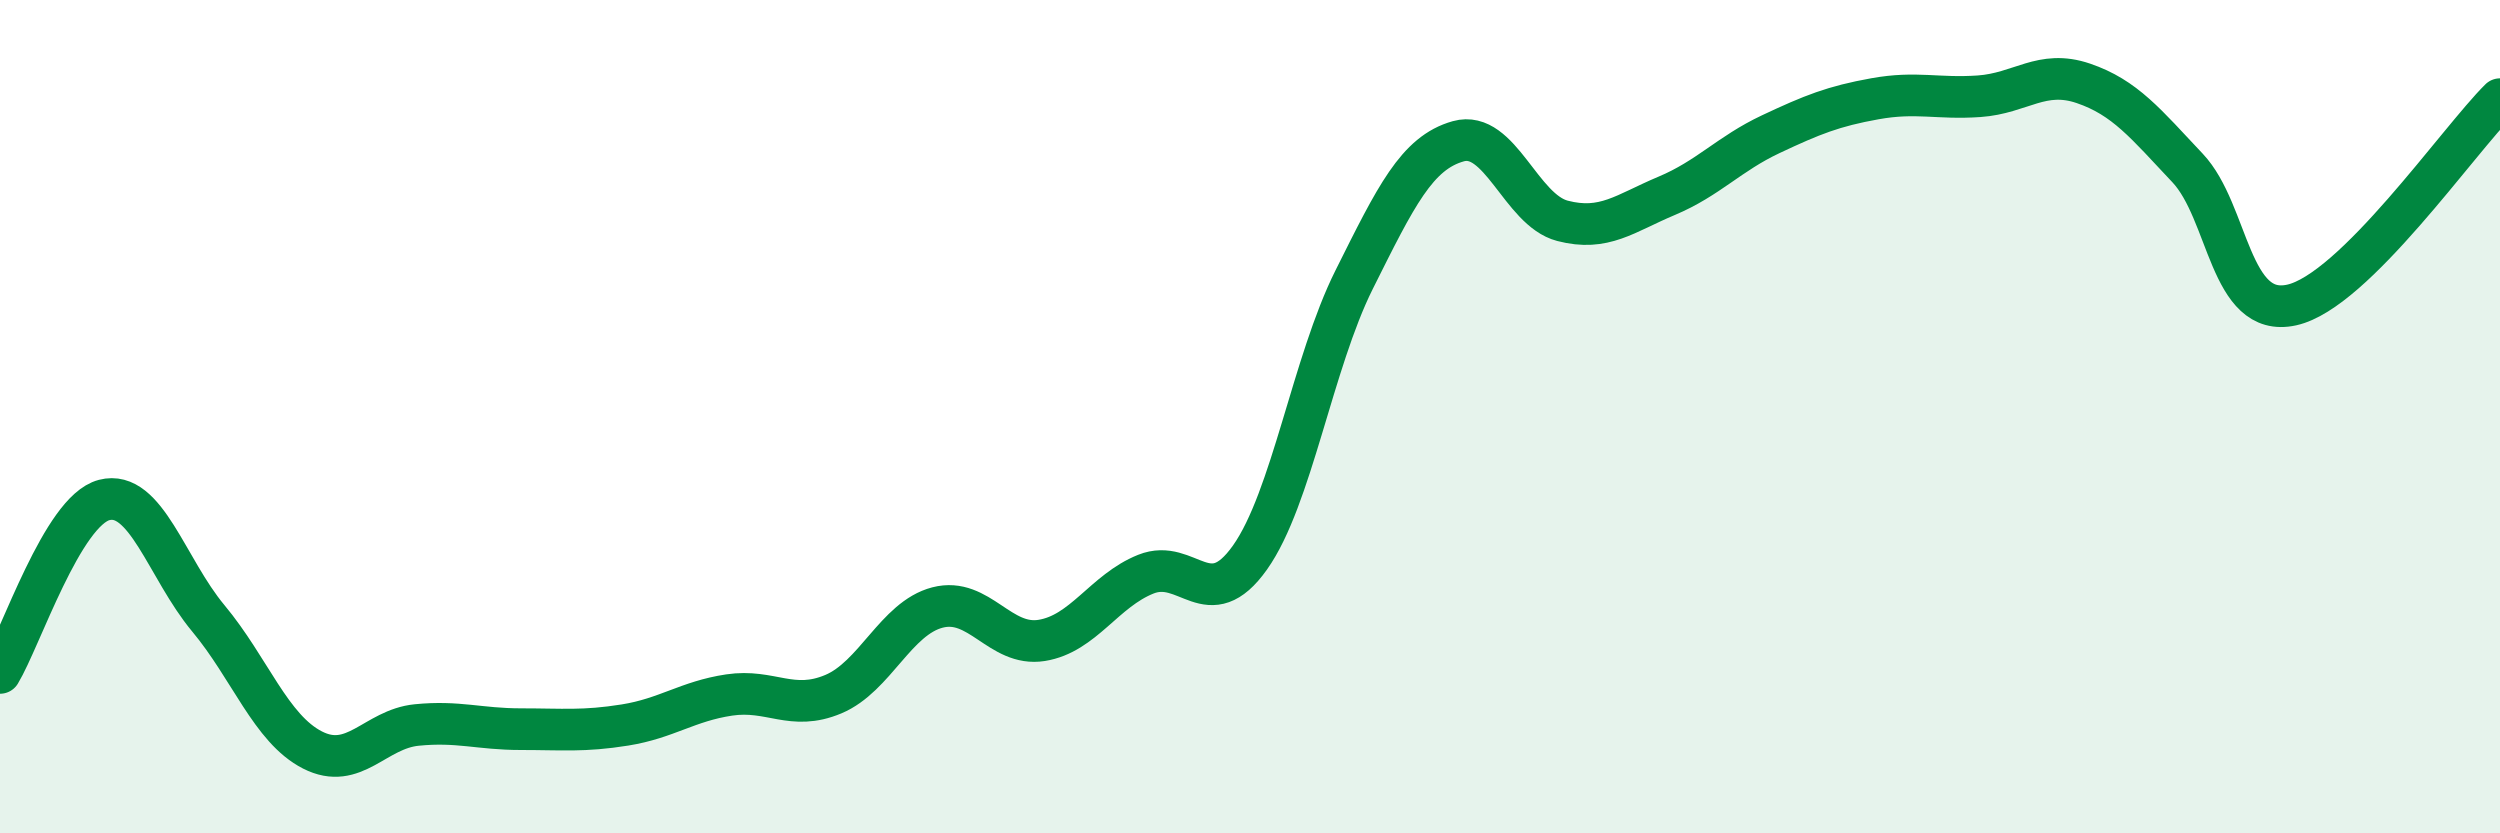
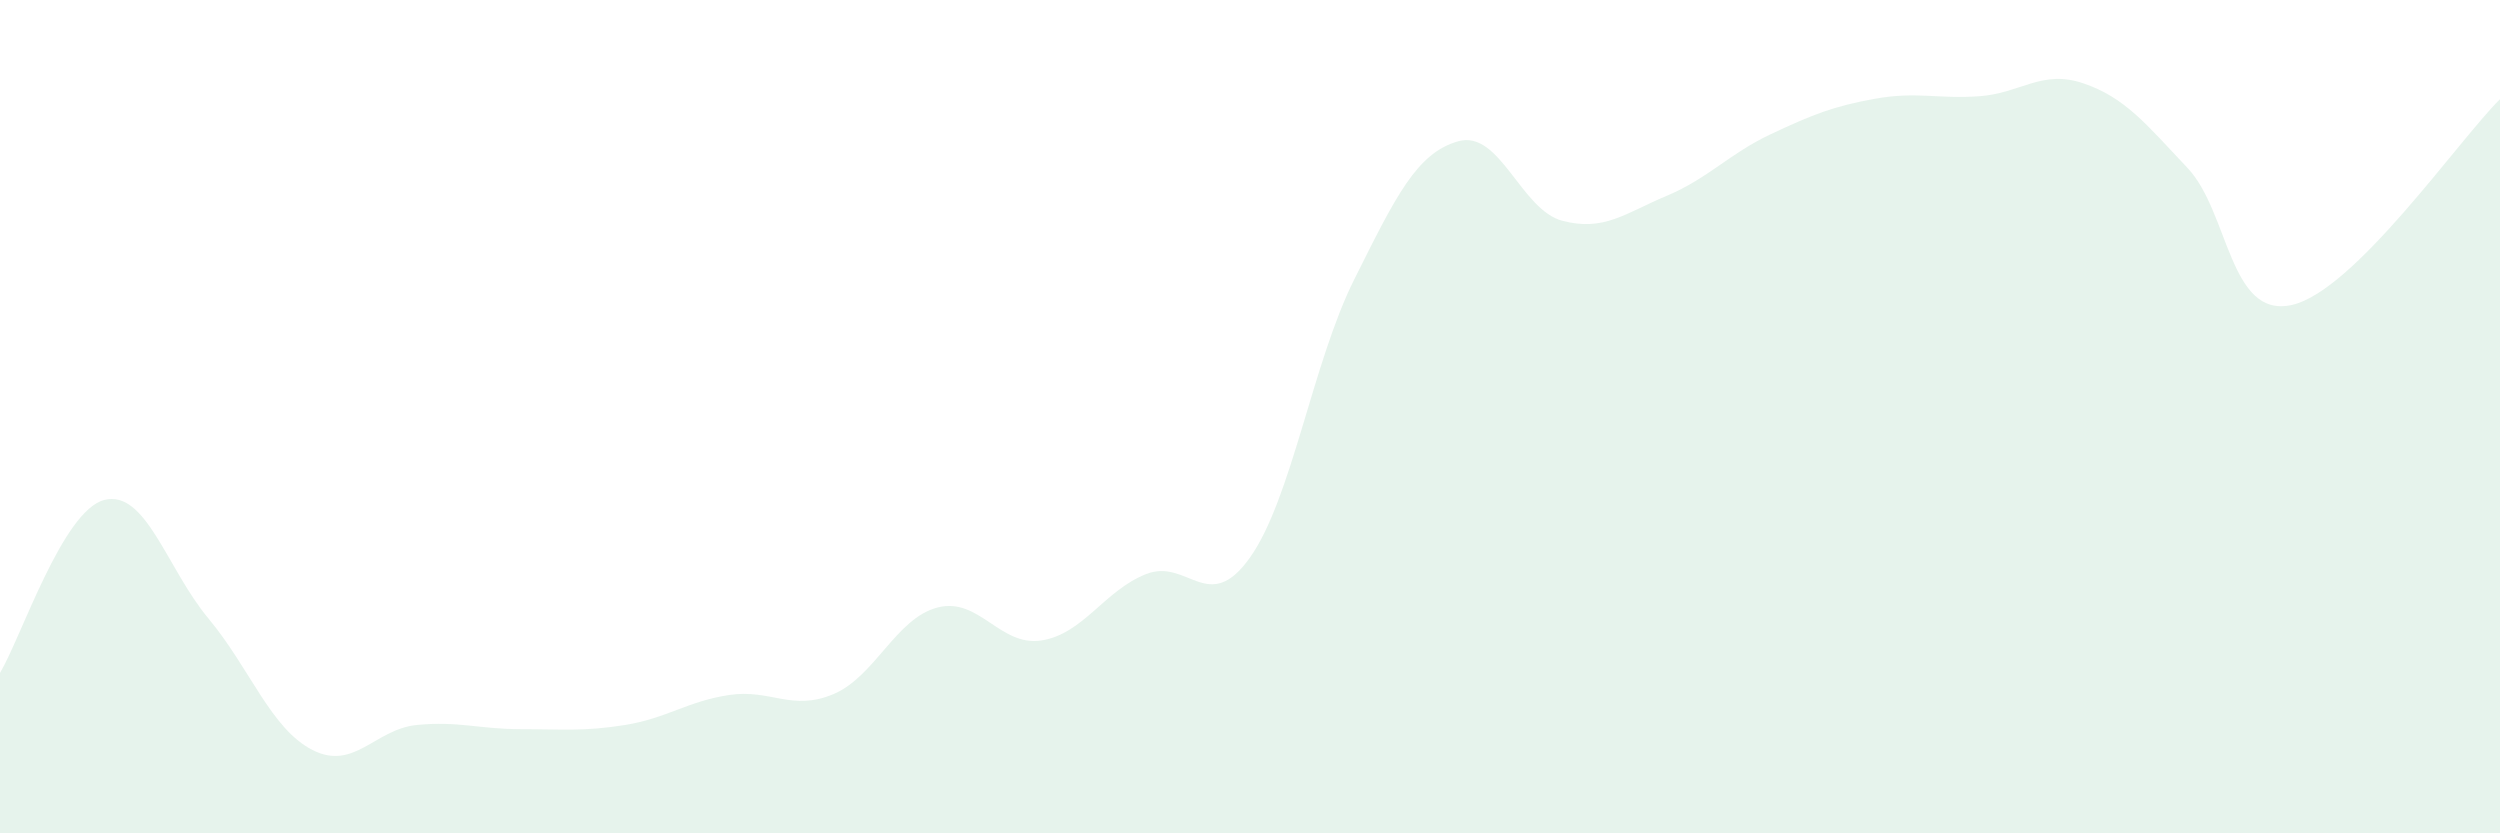
<svg xmlns="http://www.w3.org/2000/svg" width="60" height="20" viewBox="0 0 60 20">
  <path d="M 0,16.15 C 0.5,15.32 1.5,12.26 2.5,12 C 3.5,11.74 4,13.64 5,14.84 C 6,16.04 6.5,17.49 7.5,18 C 8.5,18.51 9,17.5 10,17.4 C 11,17.3 11.5,17.5 12.5,17.5 C 13.5,17.5 14,17.56 15,17.4 C 16,17.24 16.5,16.83 17.5,16.68 C 18.5,16.53 19,17.08 20,16.66 C 21,16.24 21.5,14.84 22.5,14.58 C 23.5,14.32 24,15.53 25,15.37 C 26,15.21 26.5,14.18 27.5,13.78 C 28.5,13.38 29,14.79 30,13.38 C 31,11.97 31.5,8.71 32.5,6.71 C 33.5,4.71 34,3.67 35,3.39 C 36,3.11 36.5,5.04 37.5,5.3 C 38.5,5.56 39,5.12 40,4.7 C 41,4.28 41.5,3.69 42.5,3.22 C 43.5,2.75 44,2.55 45,2.37 C 46,2.19 46.5,2.38 47.5,2.31 C 48.5,2.24 49,1.66 50,2 C 51,2.34 51.5,2.97 52.5,4.03 C 53.5,5.09 53.5,7.65 55,7.32 C 56.5,6.99 59,3.37 60,2.38L60 20L0 20Z" fill="#008740" opacity="0.1" stroke-linecap="round" stroke-linejoin="round" />
-   <path d="M 0,16.15 C 0.5,15.32 1.5,12.26 2.5,12 C 3.5,11.74 4,13.64 5,14.84 C 6,16.04 6.5,17.49 7.5,18 C 8.5,18.51 9,17.5 10,17.4 C 11,17.3 11.5,17.5 12.5,17.5 C 13.5,17.5 14,17.56 15,17.4 C 16,17.24 16.5,16.83 17.5,16.68 C 18.5,16.53 19,17.08 20,16.66 C 21,16.24 21.5,14.84 22.5,14.58 C 23.5,14.32 24,15.53 25,15.37 C 26,15.21 26.5,14.18 27.5,13.78 C 28.5,13.38 29,14.79 30,13.38 C 31,11.97 31.5,8.71 32.5,6.71 C 33.5,4.71 34,3.67 35,3.39 C 36,3.11 36.5,5.04 37.5,5.3 C 38.5,5.56 39,5.12 40,4.7 C 41,4.28 41.5,3.69 42.5,3.22 C 43.5,2.75 44,2.55 45,2.37 C 46,2.19 46.5,2.38 47.5,2.31 C 48.5,2.24 49,1.66 50,2 C 51,2.34 51.5,2.97 52.5,4.03 C 53.5,5.09 53.5,7.65 55,7.32 C 56.5,6.99 59,3.37 60,2.38" stroke="#008740" stroke-width="1" fill="none" stroke-linecap="round" stroke-linejoin="round" />
</svg>